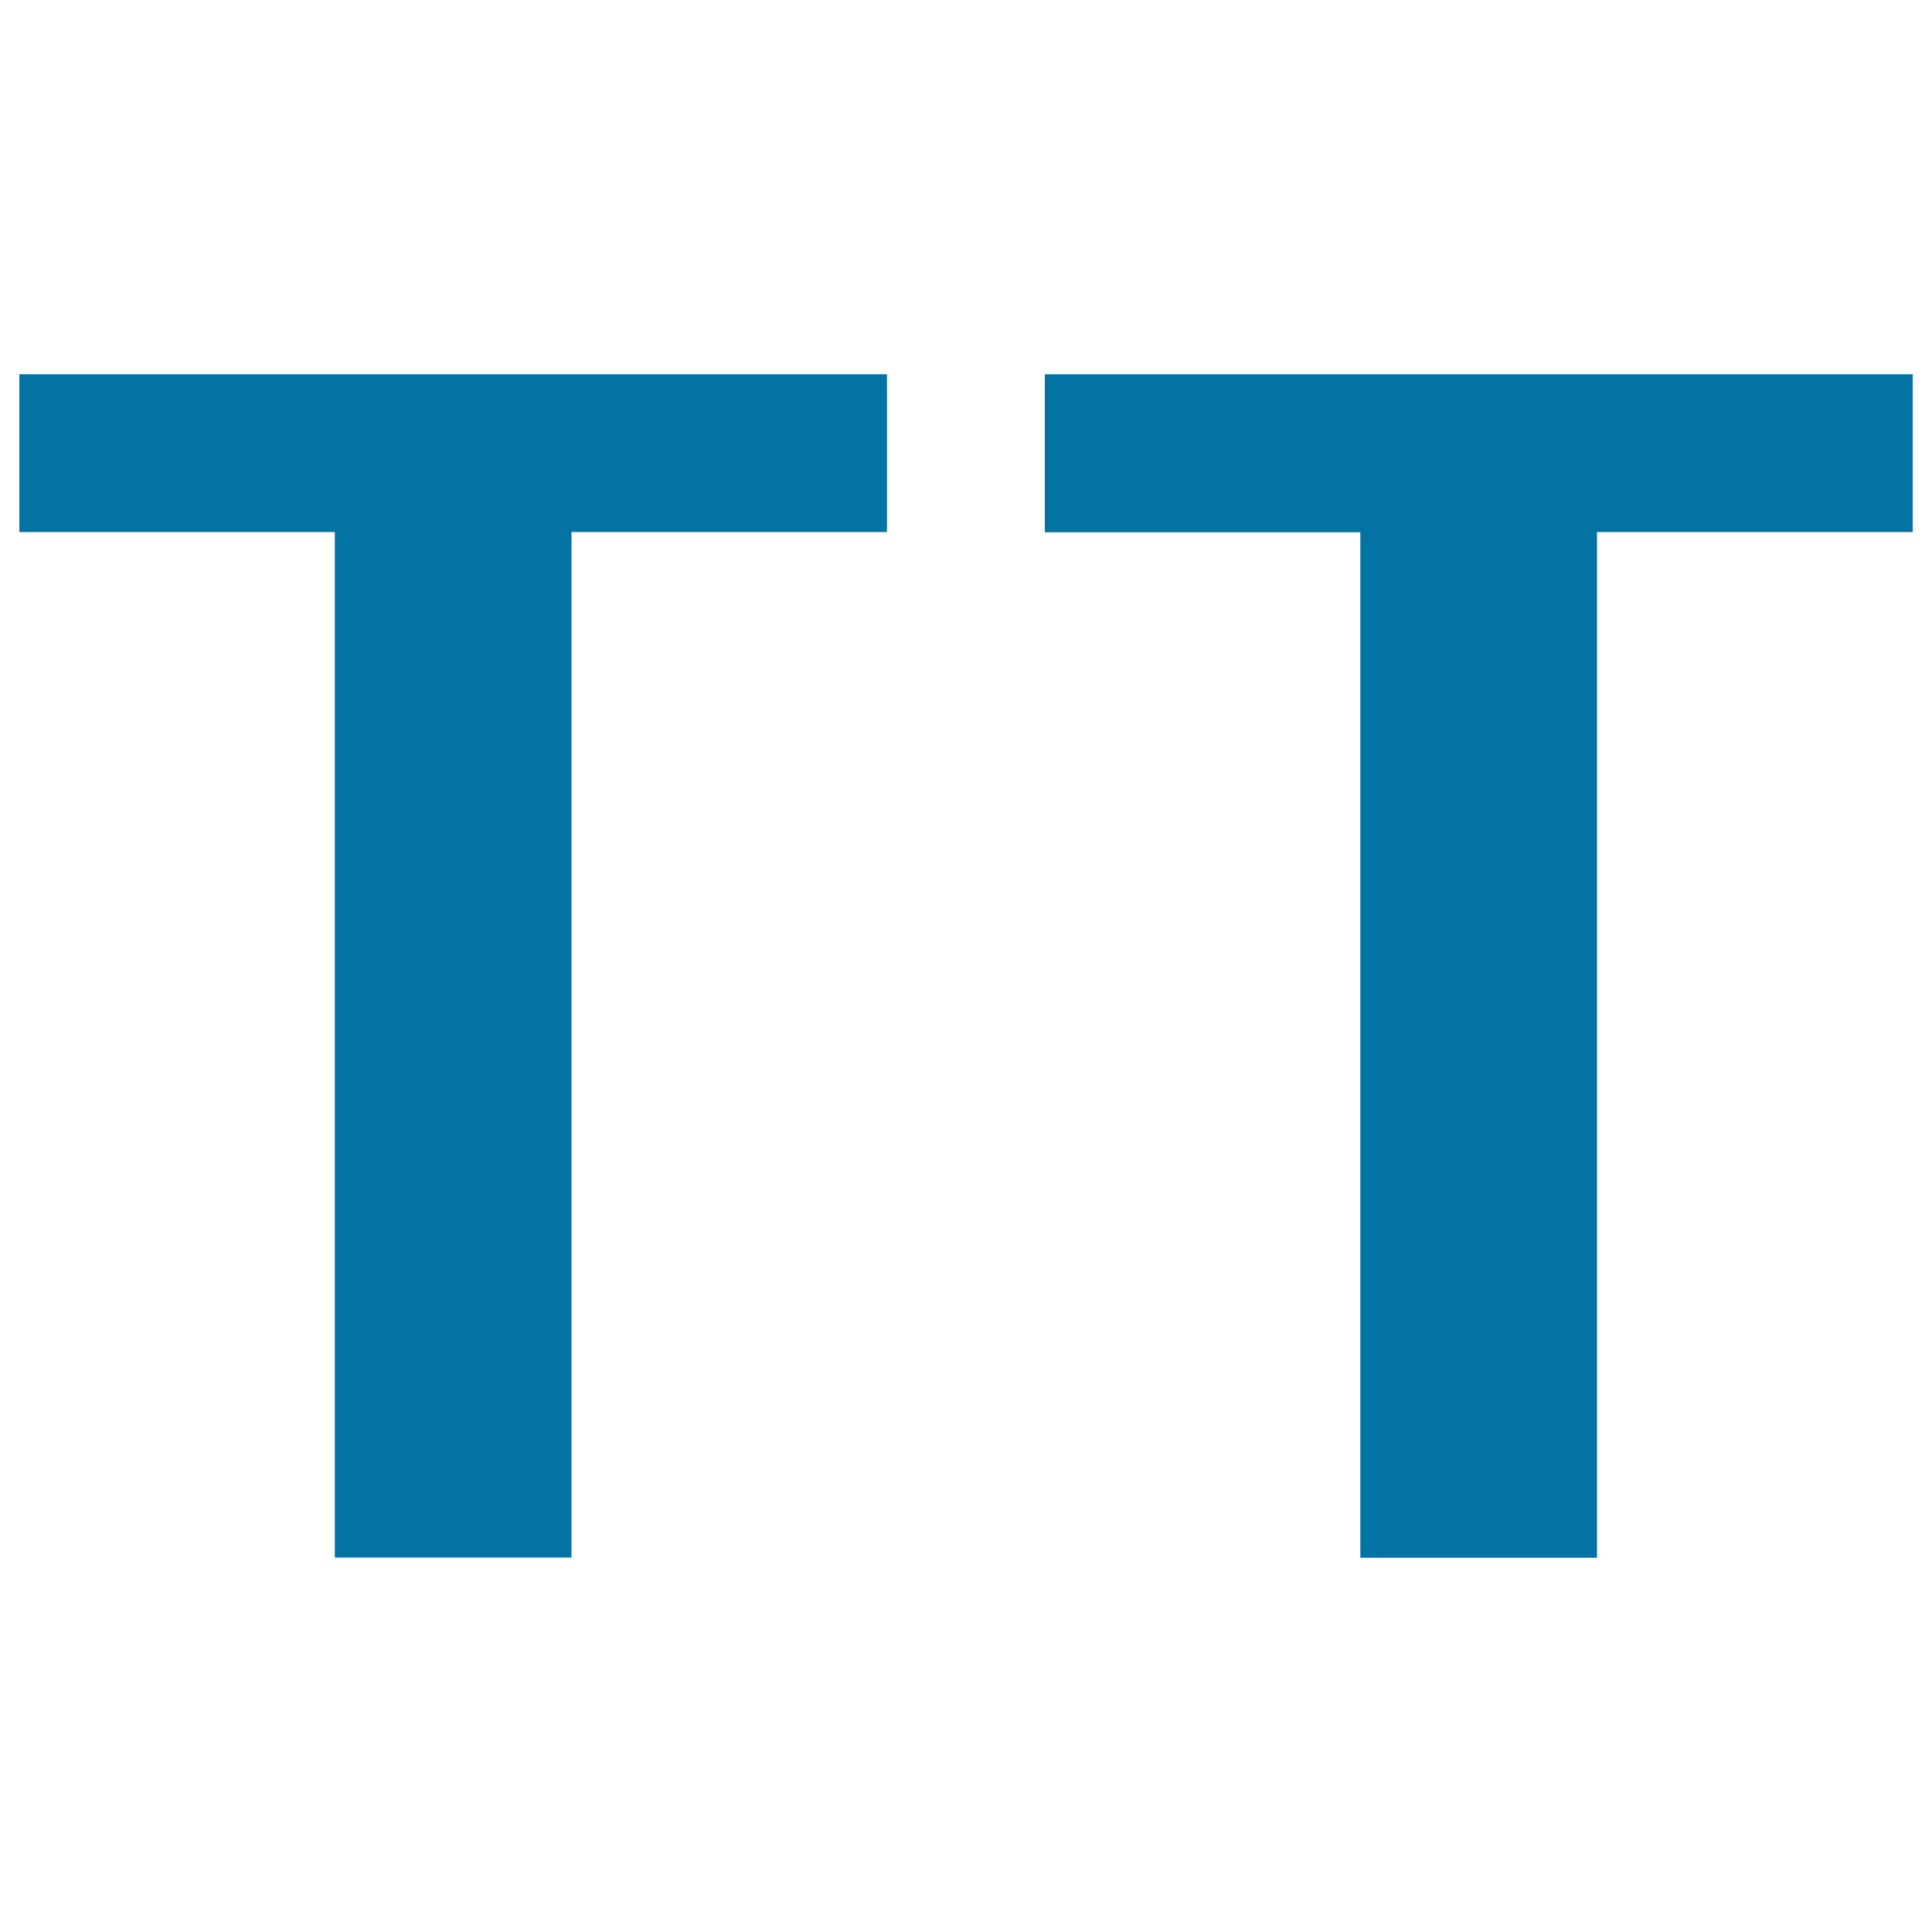
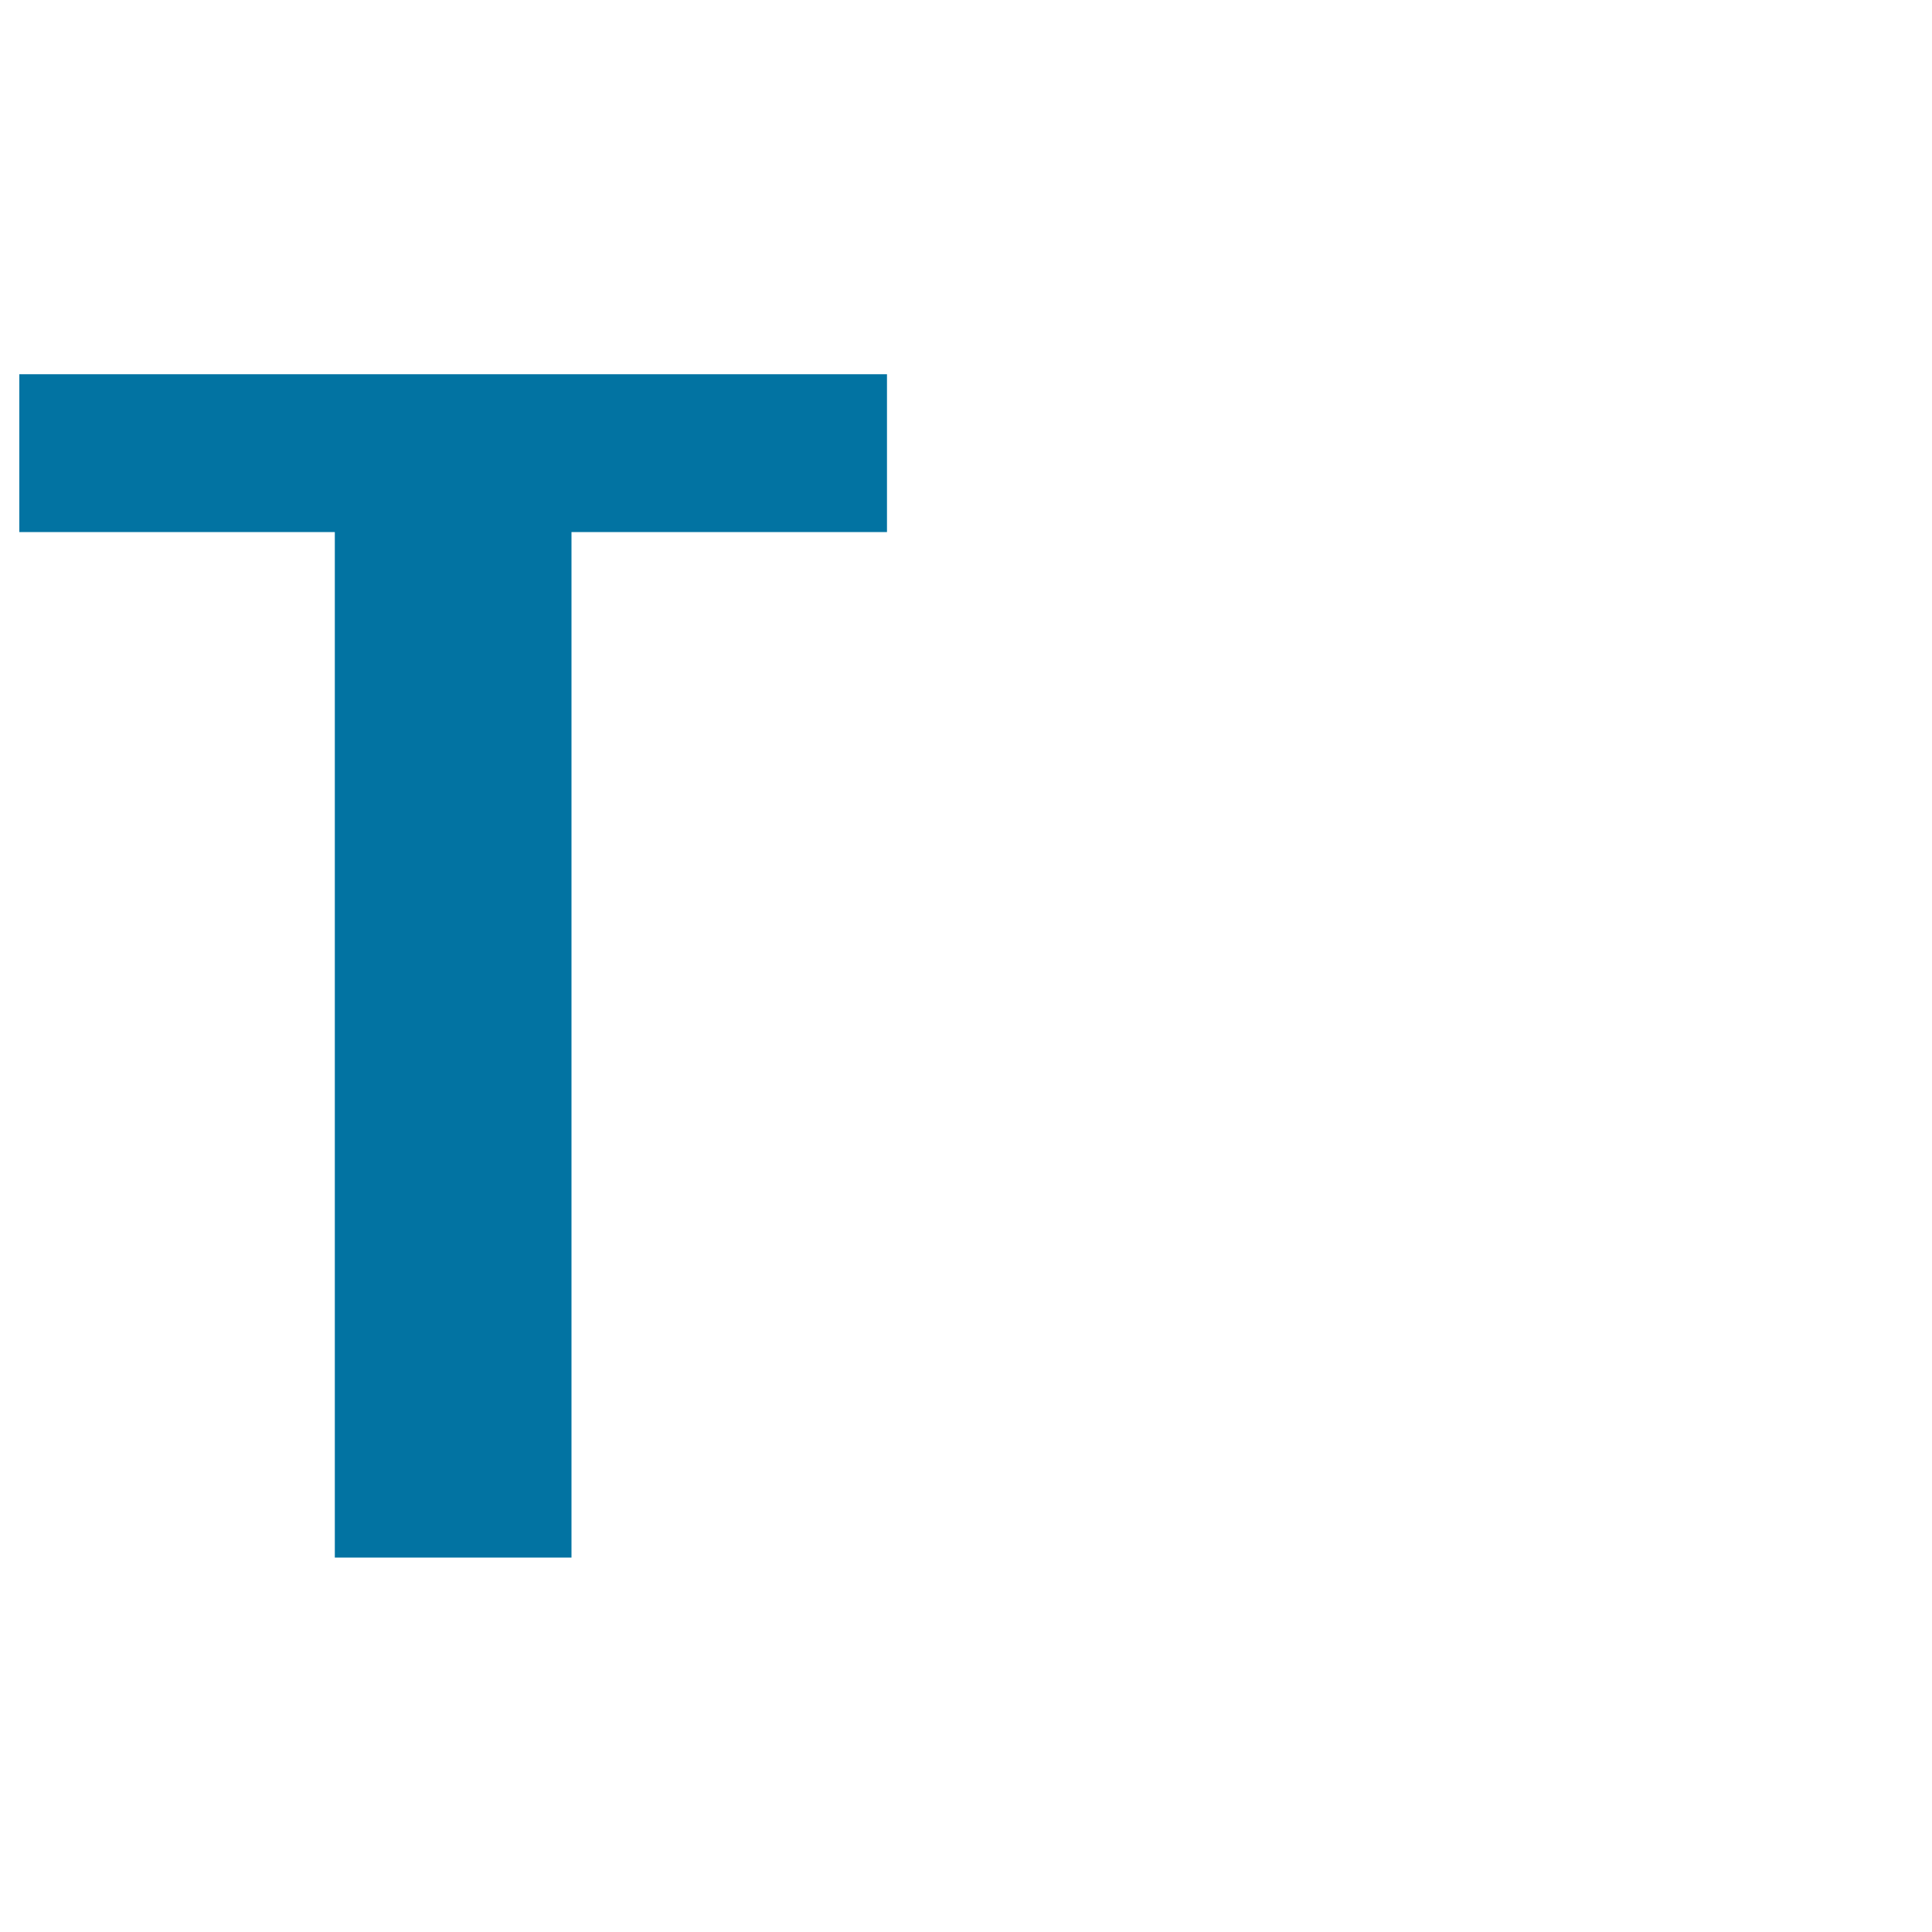
<svg xmlns="http://www.w3.org/2000/svg" viewBox="0 0 1000 1000" style="fill:#0273a2">
  <title>Uppercase SVG icons</title>
  <path d="M10,275.4h163.3v530.8h122.5V275.4h163.3v-81.7H10V275.4z" />
-   <path d="M540.8,193.8v81.7h163.3v530.8h122.5V275.4H990v-81.7H540.8z" />
</svg>